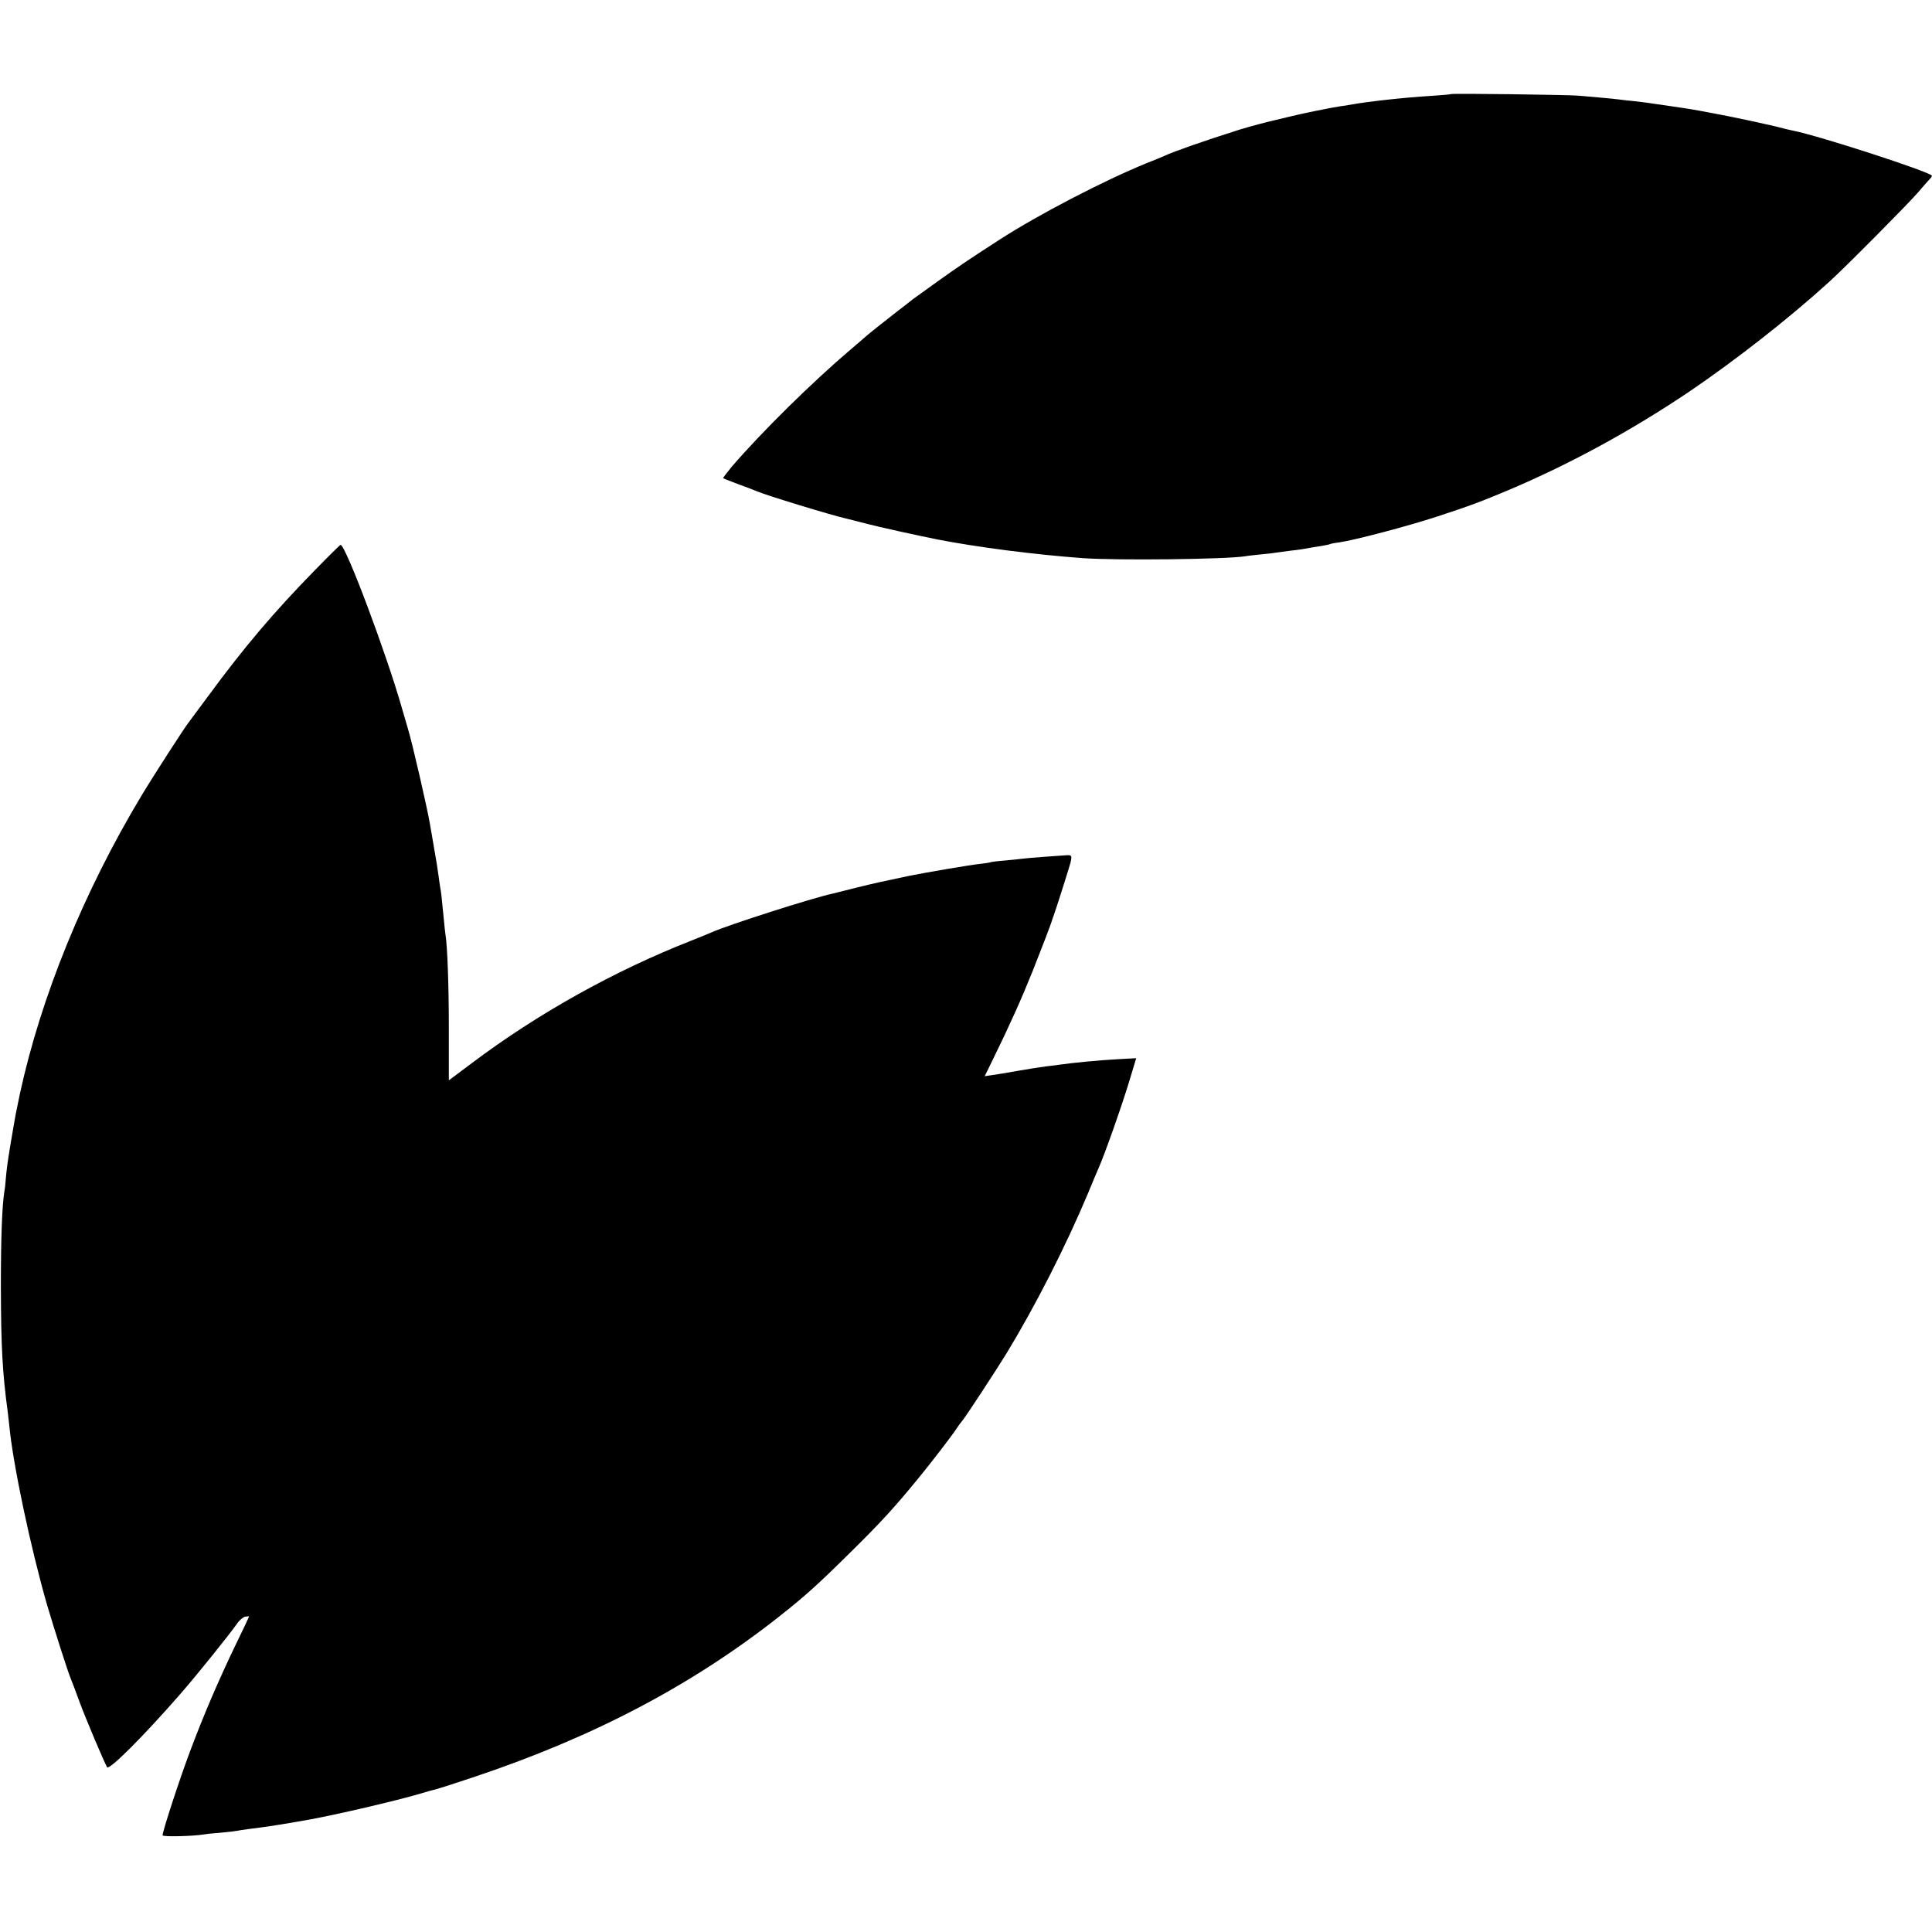
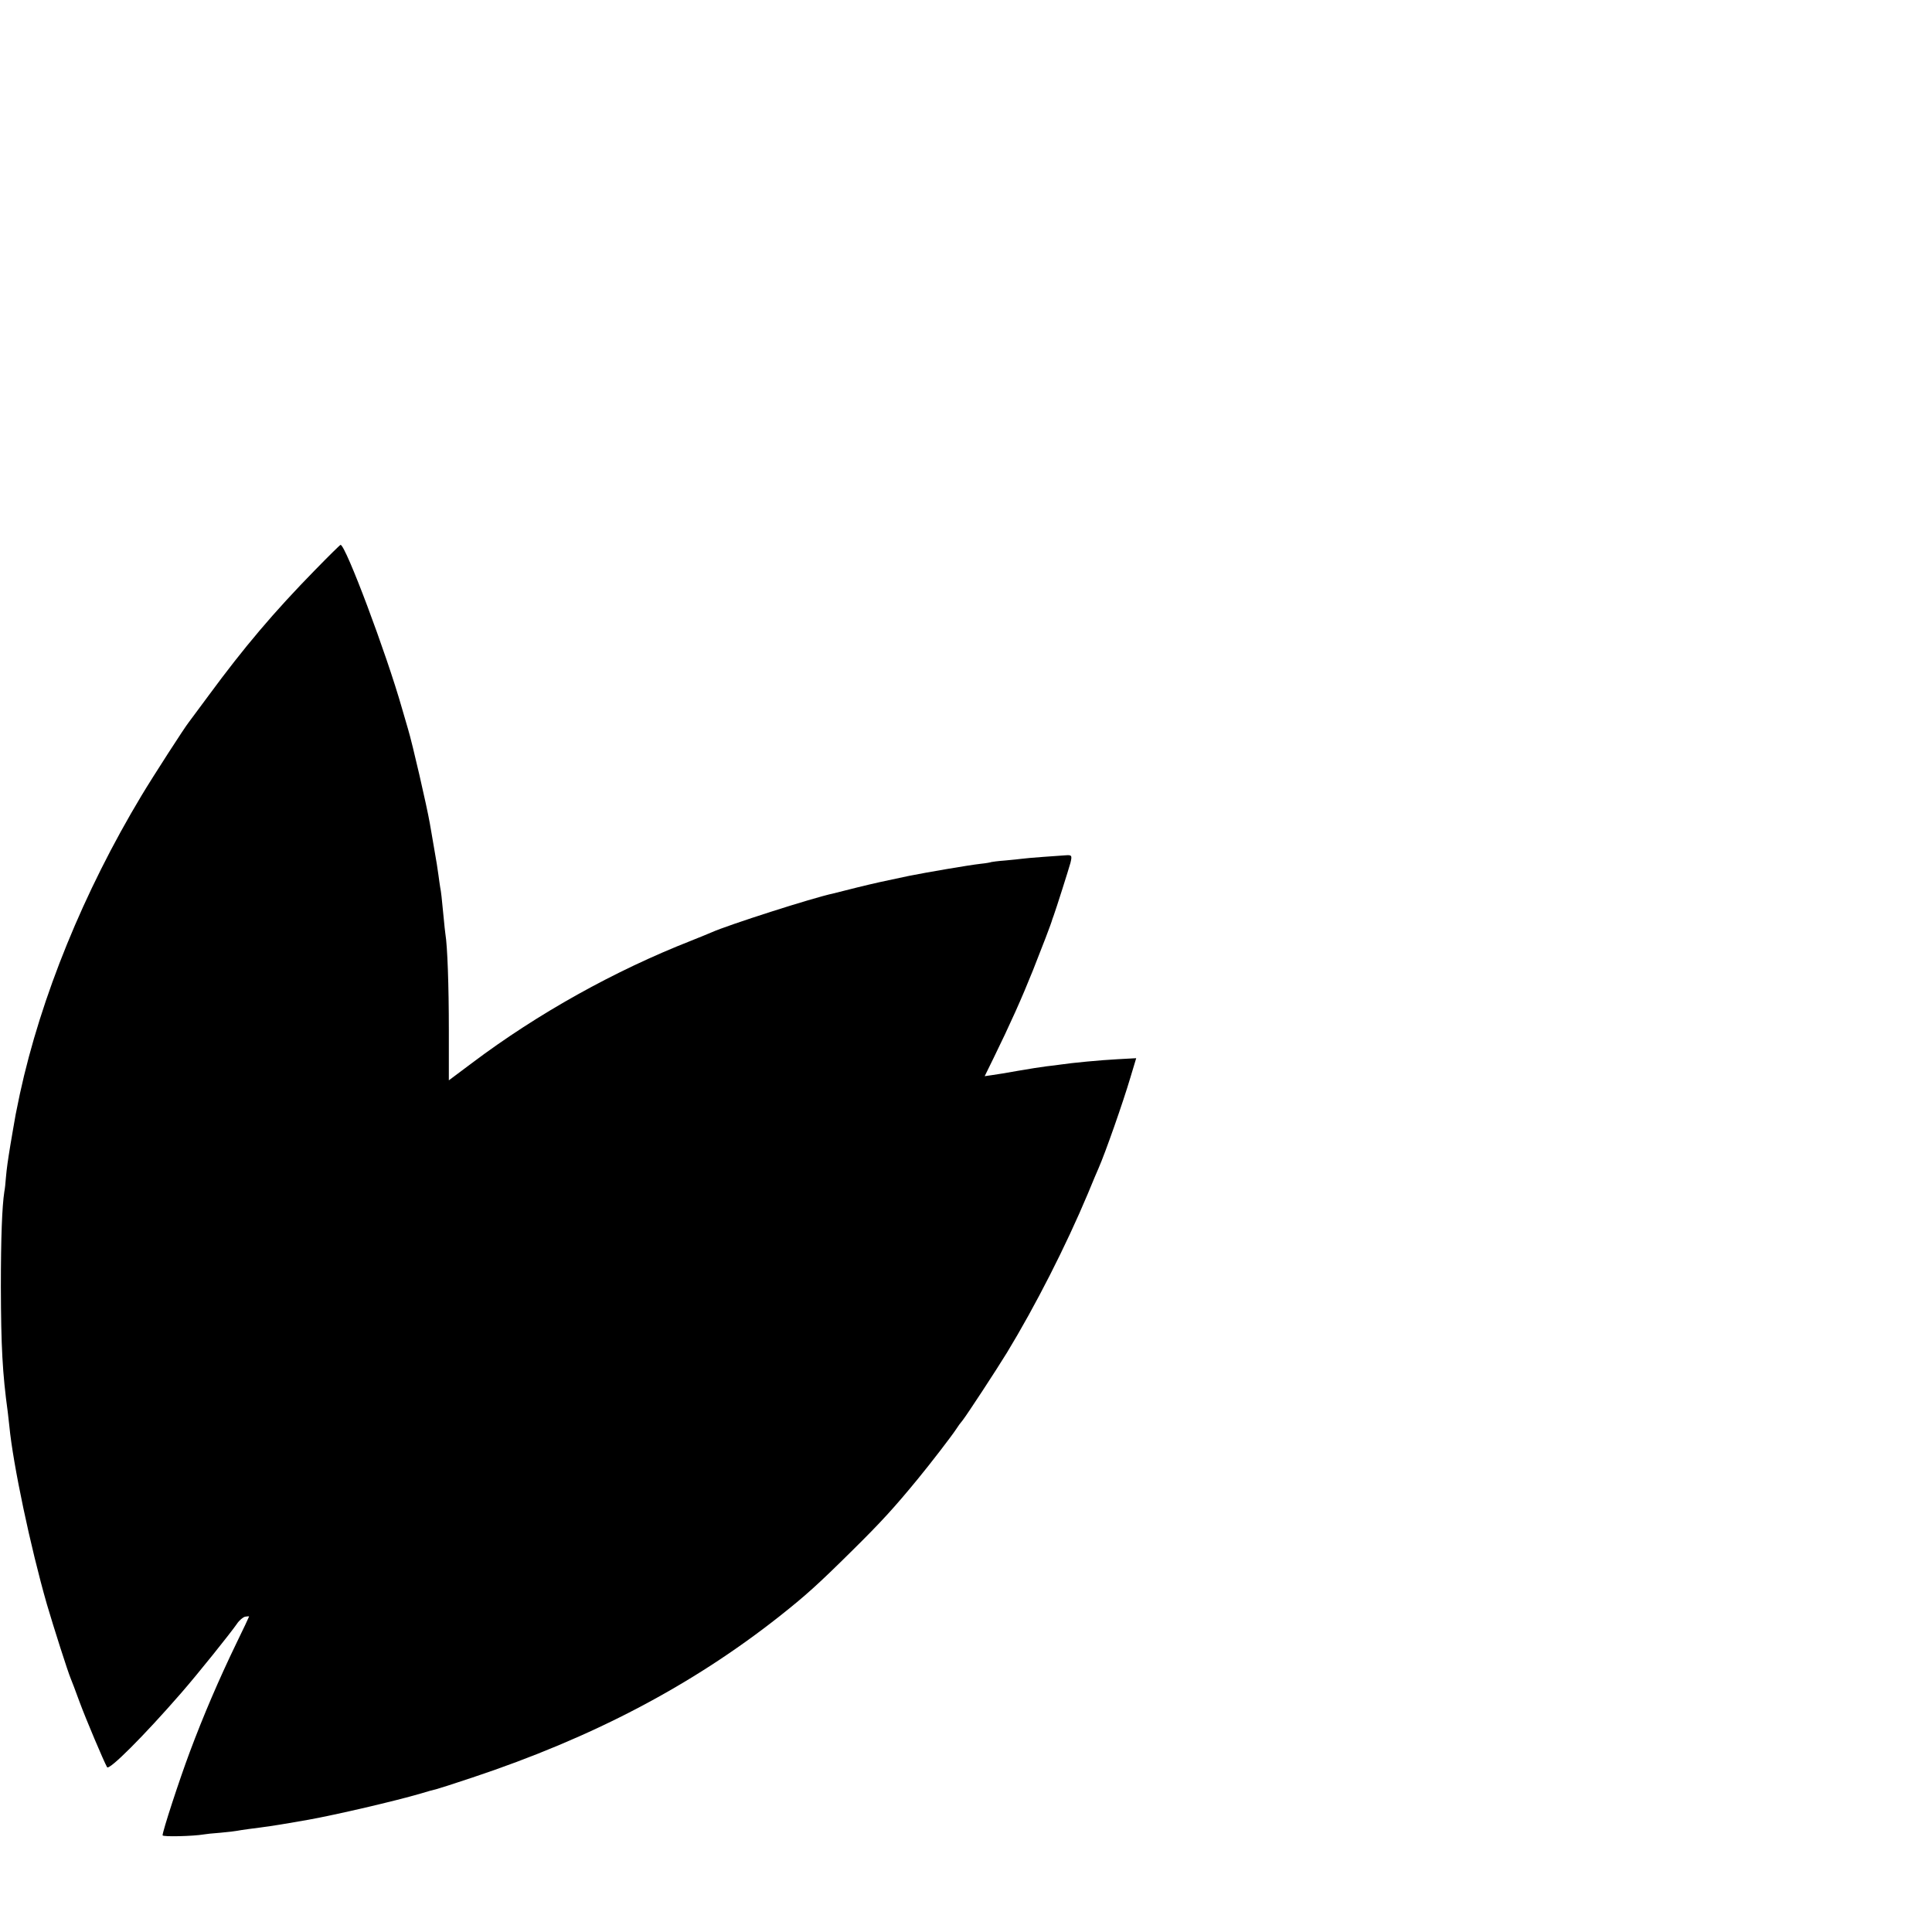
<svg xmlns="http://www.w3.org/2000/svg" version="1.0" width="1117pt" height="1117pt" viewBox="0 0 1117 1117" preserveAspectRatio="xMidYMid meet">
  <g transform="translate(0,1117) scale(0.1,-0.1)" fill="#000000" stroke="none">
-     <path d="M8389 10626 c-2 -2 -51 -6 -109 -10 -156 -9 -380 -34 -470 -51 -13 -3 -42 -7 -65 -10 -58 -9 -230 -44 -300 -62 -33 -8 -67 -16 -75 -18 -38 -8 -151 -38 -205 -55 -208 -66 -379 -126 -430 -150 -11 -5 -58 -25 -105 -43 -248 -101 -629 -299 -850 -442 -172 -111 -233 -152 -355 -239 -77 -55 -144 -104 -150 -108 -5 -5 -48 -38 -95 -74 -85 -67 -153 -120 -174 -139 -6 -6 -45 -39 -86 -74 -225 -191 -515 -477 -689 -679 -29 -35 -52 -65 -50 -67 3 -2 43 -18 89 -35 47 -17 94 -35 105 -40 49 -22 438 -141 525 -160 19 -5 69 -17 110 -28 72 -19 295 -68 410 -91 231 -45 557 -87 840 -108 199 -14 827 -7 940 11 14 3 56 7 93 11 37 3 76 8 85 10 9 1 46 6 82 11 36 4 67 8 70 9 7 2 87 15 124 21 16 3 32 6 35 8 3 2 27 7 53 10 86 12 402 95 568 150 193 63 253 86 415 154 356 151 706 342 1042 568 268 182 575 422 808 634 92 83 450 444 511 514 32 37 65 75 73 83 7 7 12 16 10 18 -28 27 -643 227 -799 259 -14 3 -34 7 -45 10 -98 26 -301 69 -425 92 -14 2 -47 9 -75 14 -27 5 -68 12 -90 15 -23 3 -50 7 -61 9 -12 2 -45 7 -74 11 -29 4 -60 8 -69 10 -9 1 -45 6 -81 10 -36 3 -76 8 -90 10 -14 2 -63 7 -110 11 -47 4 -103 9 -125 11 -58 5 -730 14 -736 9z" />
    <path d="M1824 7877 c-241 -246 -414 -451 -617 -727 -59 -80 -111 -150 -115 -155 -23 -28 -208 -315 -274 -425 -334 -556 -581 -1162 -703 -1724 -24 -113 -28 -136 -40 -208 -3 -18 -10 -58 -15 -88 -15 -92 -21 -133 -26 -190 -2 -30 -6 -66 -9 -80 -13 -85 -20 -265 -20 -550 1 -344 9 -499 40 -725 2 -16 6 -52 9 -80 21 -220 122 -699 217 -1030 40 -136 121 -390 138 -430 5 -11 28 -72 51 -135 39 -105 139 -341 159 -377 11 -21 212 180 427 427 101 116 285 346 324 402 13 20 35 38 47 41 13 2 23 3 23 1 0 -2 -33 -72 -74 -156 -101 -209 -191 -419 -269 -628 -61 -163 -157 -457 -157 -481 0 -10 180 -5 237 5 10 2 54 7 98 10 44 4 87 9 95 11 8 2 38 6 65 10 103 13 157 21 238 35 31 5 81 14 110 19 161 29 501 108 651 152 38 12 76 22 86 24 9 2 104 32 211 68 694 231 1265 530 1774 931 154 122 223 184 425 384 163 161 240 245 377 412 70 85 195 247 223 290 8 13 24 35 36 49 25 32 193 288 256 391 164 270 340 615 468 920 28 69 56 134 61 145 40 91 142 382 184 524 l34 113 -109 -6 c-97 -5 -264 -21 -330 -31 -14 -2 -50 -7 -80 -10 -30 -4 -104 -15 -165 -26 -60 -11 -128 -22 -151 -25 l-41 -6 51 104 c96 196 164 348 228 508 50 126 108 276 112 295 2 6 6 17 9 25 11 29 86 265 96 302 10 42 8 46 -29 43 -14 -1 -71 -5 -127 -9 -55 -4 -112 -9 -125 -11 -12 -2 -56 -6 -97 -10 -41 -3 -77 -8 -80 -9 -3 -2 -31 -7 -61 -10 -71 -8 -315 -50 -415 -70 -148 -31 -198 -42 -300 -67 -66 -17 -127 -32 -135 -34 -123 -26 -614 -184 -705 -225 -11 -5 -65 -27 -120 -49 -441 -173 -885 -420 -1265 -706 l-135 -101 0 291 c0 256 -8 485 -20 556 -2 13 -6 51 -9 84 -12 127 -16 161 -21 185 -2 14 -7 45 -10 70 -3 25 -14 95 -25 155 -10 61 -22 126 -25 145 -17 98 -101 463 -126 545 -5 17 -21 71 -35 120 -90 317 -326 945 -355 945 -3 0 -68 -64 -145 -143z" />
  </g>
</svg>